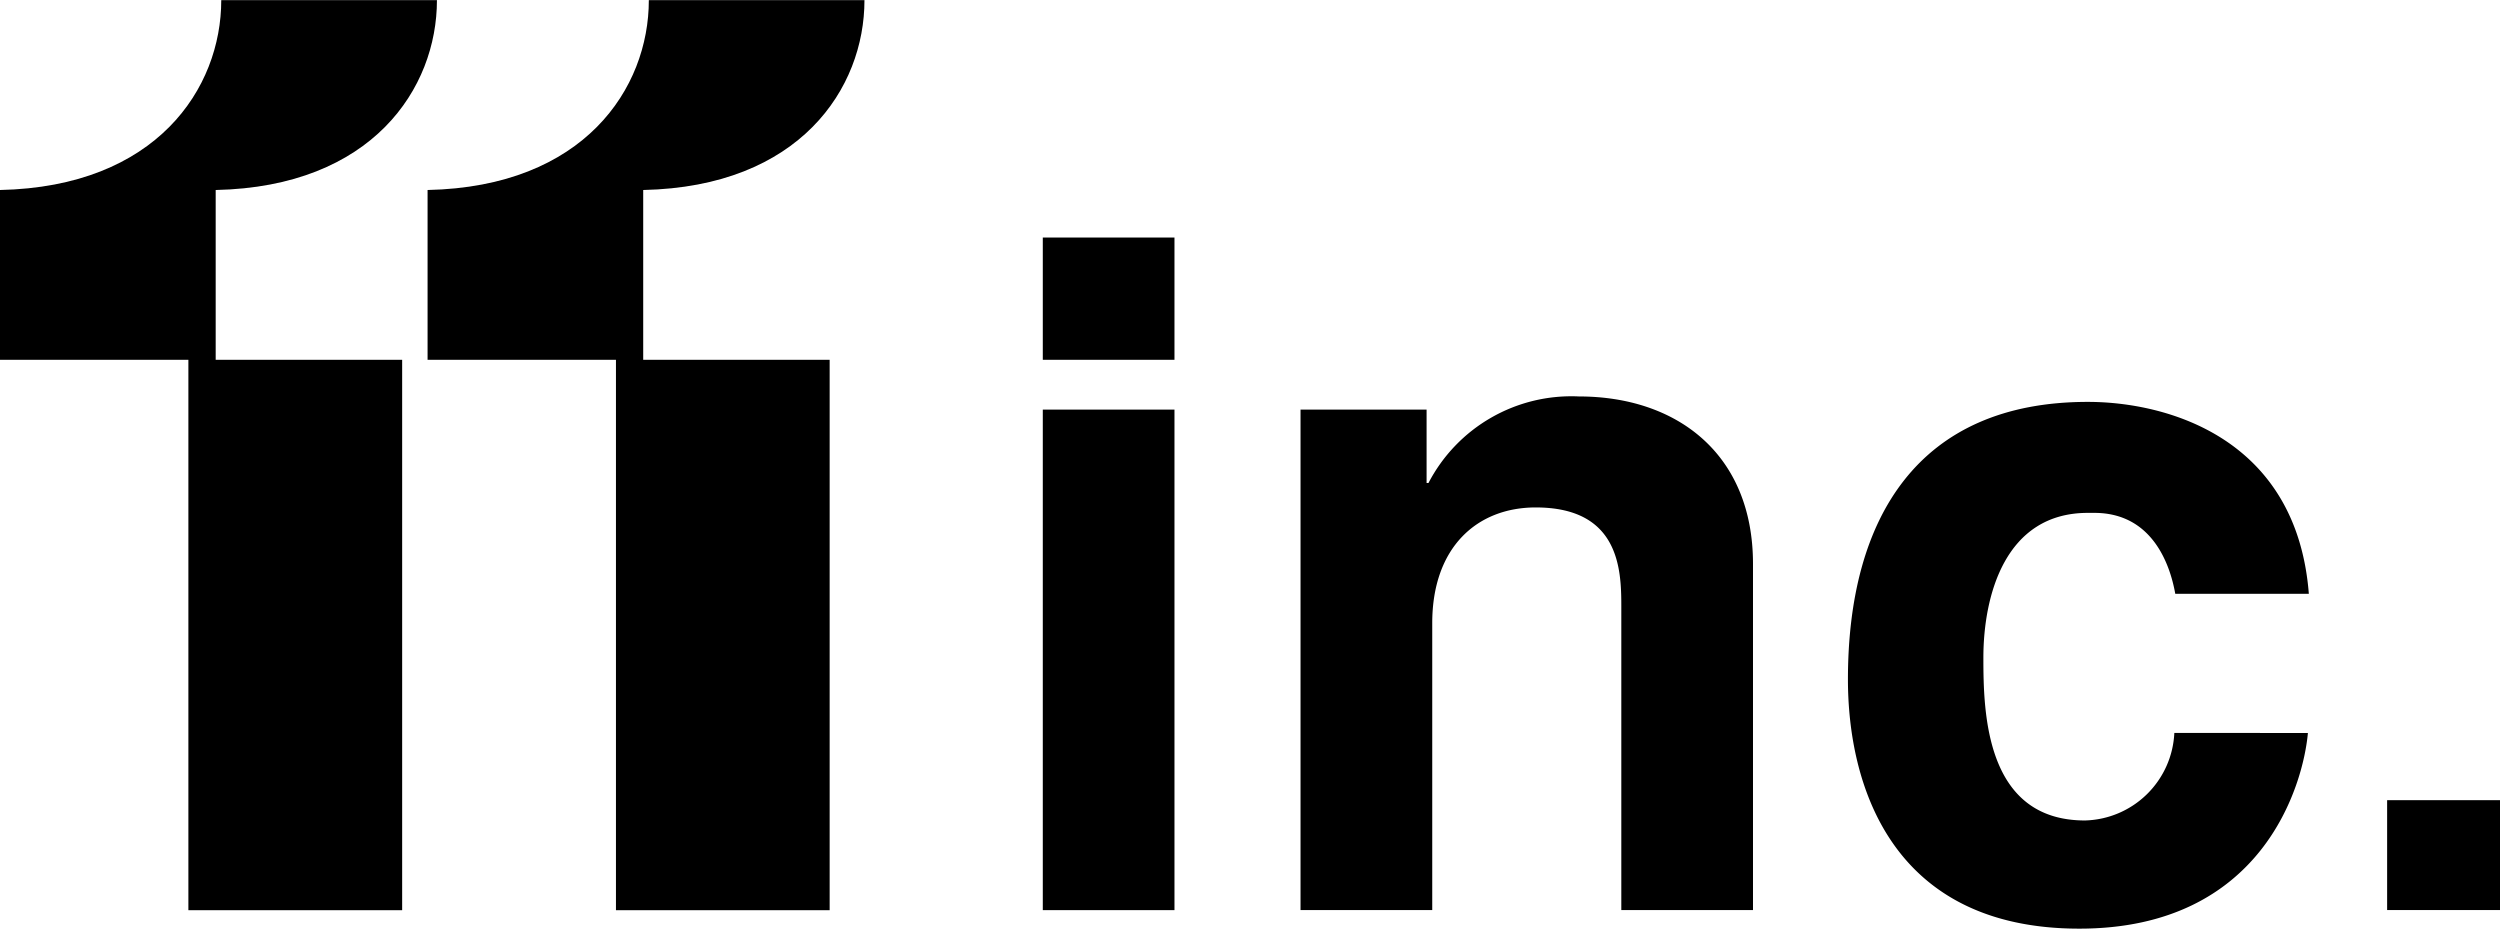
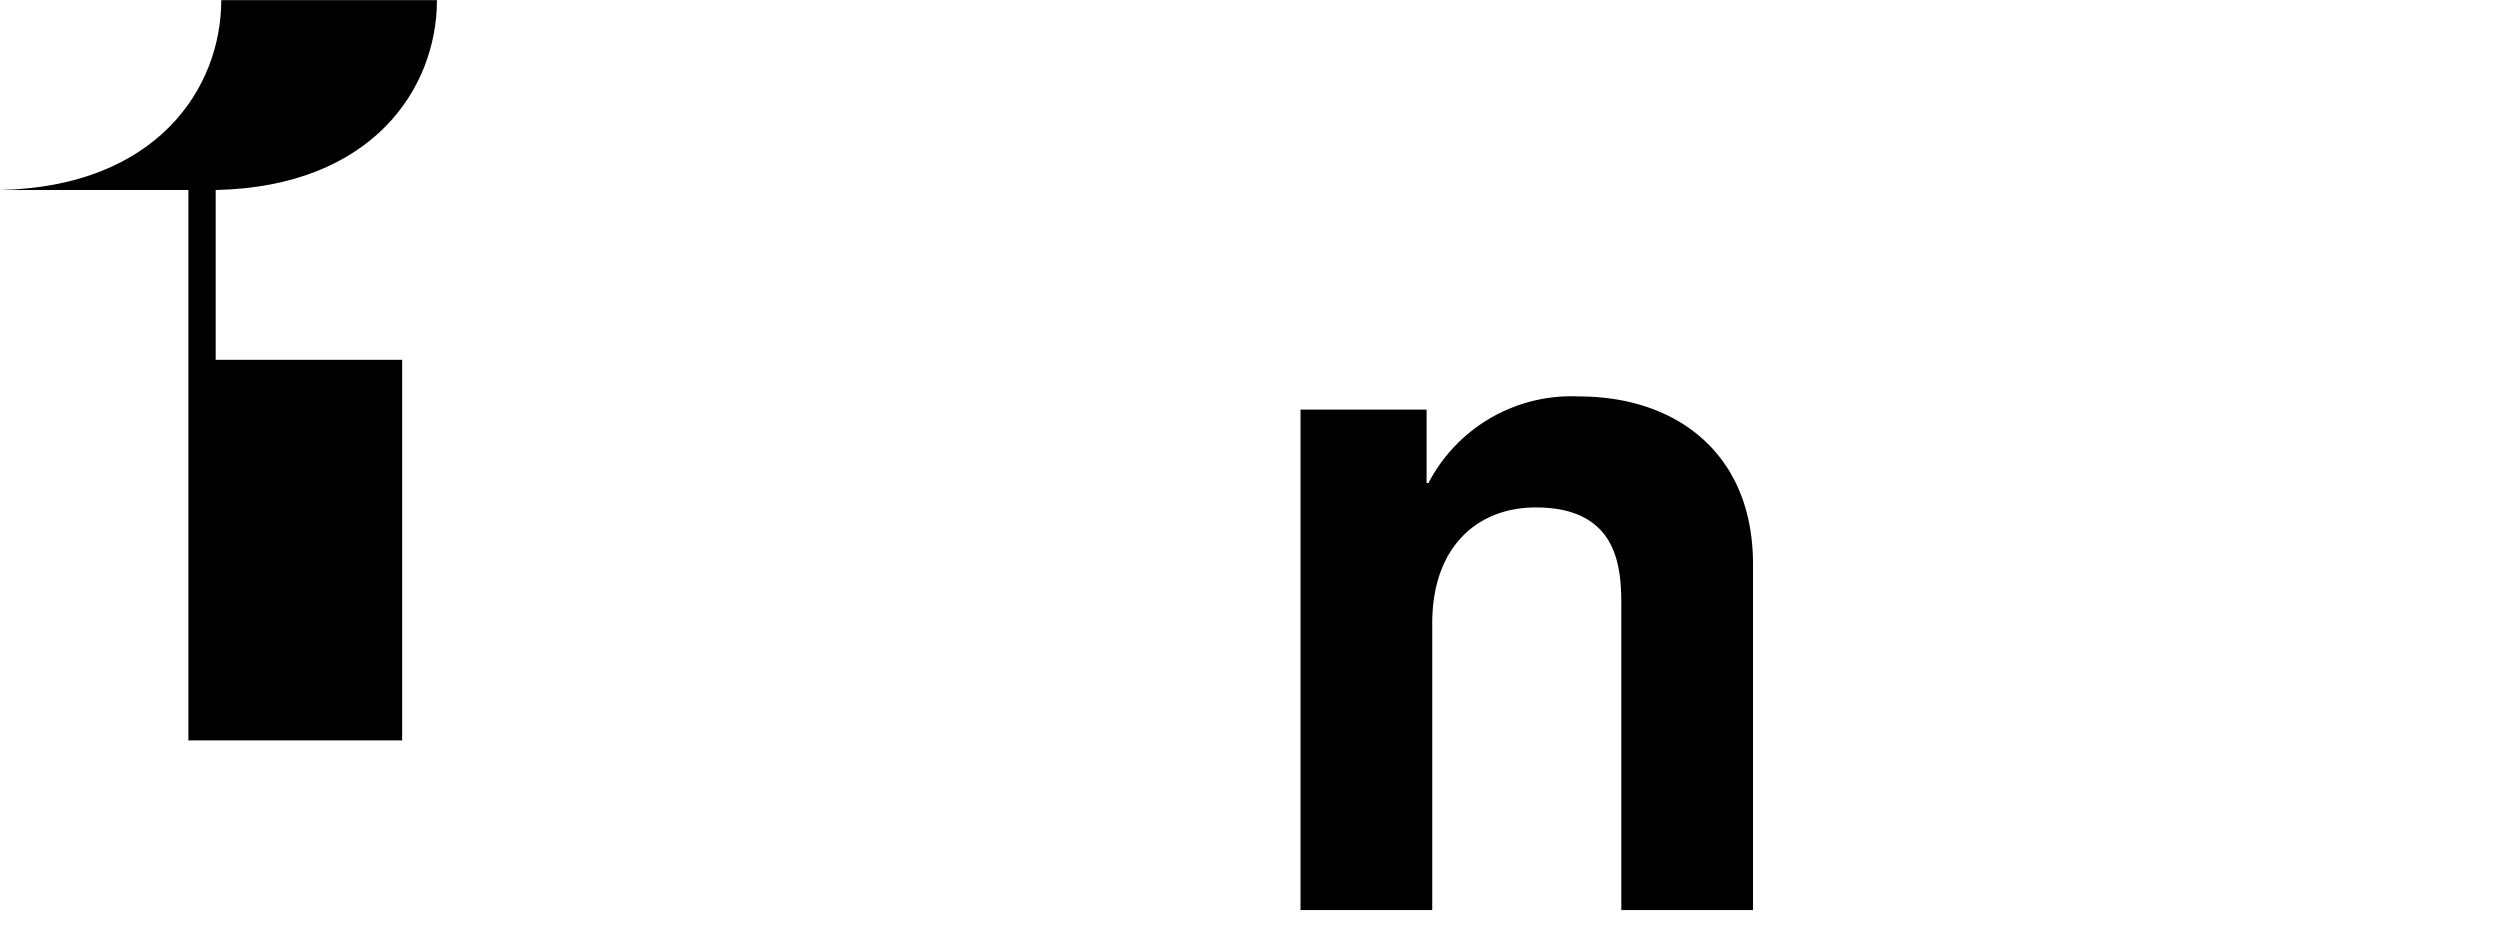
<svg xmlns="http://www.w3.org/2000/svg" width="94.223" height="35" viewBox="0 0 94.223 35">
  <g transform="translate(-31.271 -29.639)">
-     <path d="M55.4,307.1v-6.4c5.9-.123,8.339-3.829,8.339-7.155H55.61c0,3.326-2.441,7.032-8.339,7.155v6.4h7.1v20.743h8.057V307.1Z" transform="translate(-16 -263.9)" />
-     <path d="M71.513,307.1v-6.4c5.9-.123,8.339-3.829,8.339-7.155H71.725c0,3.326-2.441,7.032-8.339,7.155v6.4h7.1v20.743H78.54V307.1Z" transform="translate(-16 -263.9)" />
-     <path d="M91.536,307.1H86.573v-4.609h4.963Zm0,20.742H86.573V308.977h4.963Z" transform="translate(-16 -263.9)" />
+     <path d="M55.4,307.1v-6.4c5.9-.123,8.339-3.829,8.339-7.155H55.61c0,3.326-2.441,7.032-8.339,7.155h7.1v20.743h8.057V307.1Z" transform="translate(-16 -263.9)" />
    <path d="M113.34,327.838h-4.963V316.387c0-1.383-.071-3.723-3.226-3.723-2.2,0-3.9,1.489-3.9,4.361v10.813H96.287V308.977h4.751v2.766h.071a6.071,6.071,0,0,1,5.672-3.262c3.687,0,6.559,2.162,6.559,6.31Z" transform="translate(-16 -263.9)" />
-     <path d="M134.254,321.165c-.177,1.95-1.7,7.374-8.615,7.374-7.091,0-8.721-5.424-8.721-9.395,0-6.1,2.659-10.458,9.04-10.458,2.978,0,7.87,1.347,8.331,7.232h-5.034c-.213-1.2-.922-3.049-3.049-3.049h-.248c-3.12,0-3.935,3.12-3.935,5.46,0,2.056.071,6.133,3.829,6.133a3.461,3.461,0,0,0,3.368-3.3Z" transform="translate(-16 -263.9)" />
-     <rect width="4.254" height="4.141" transform="translate(121.24 59.797)" />
  </g>
</svg>